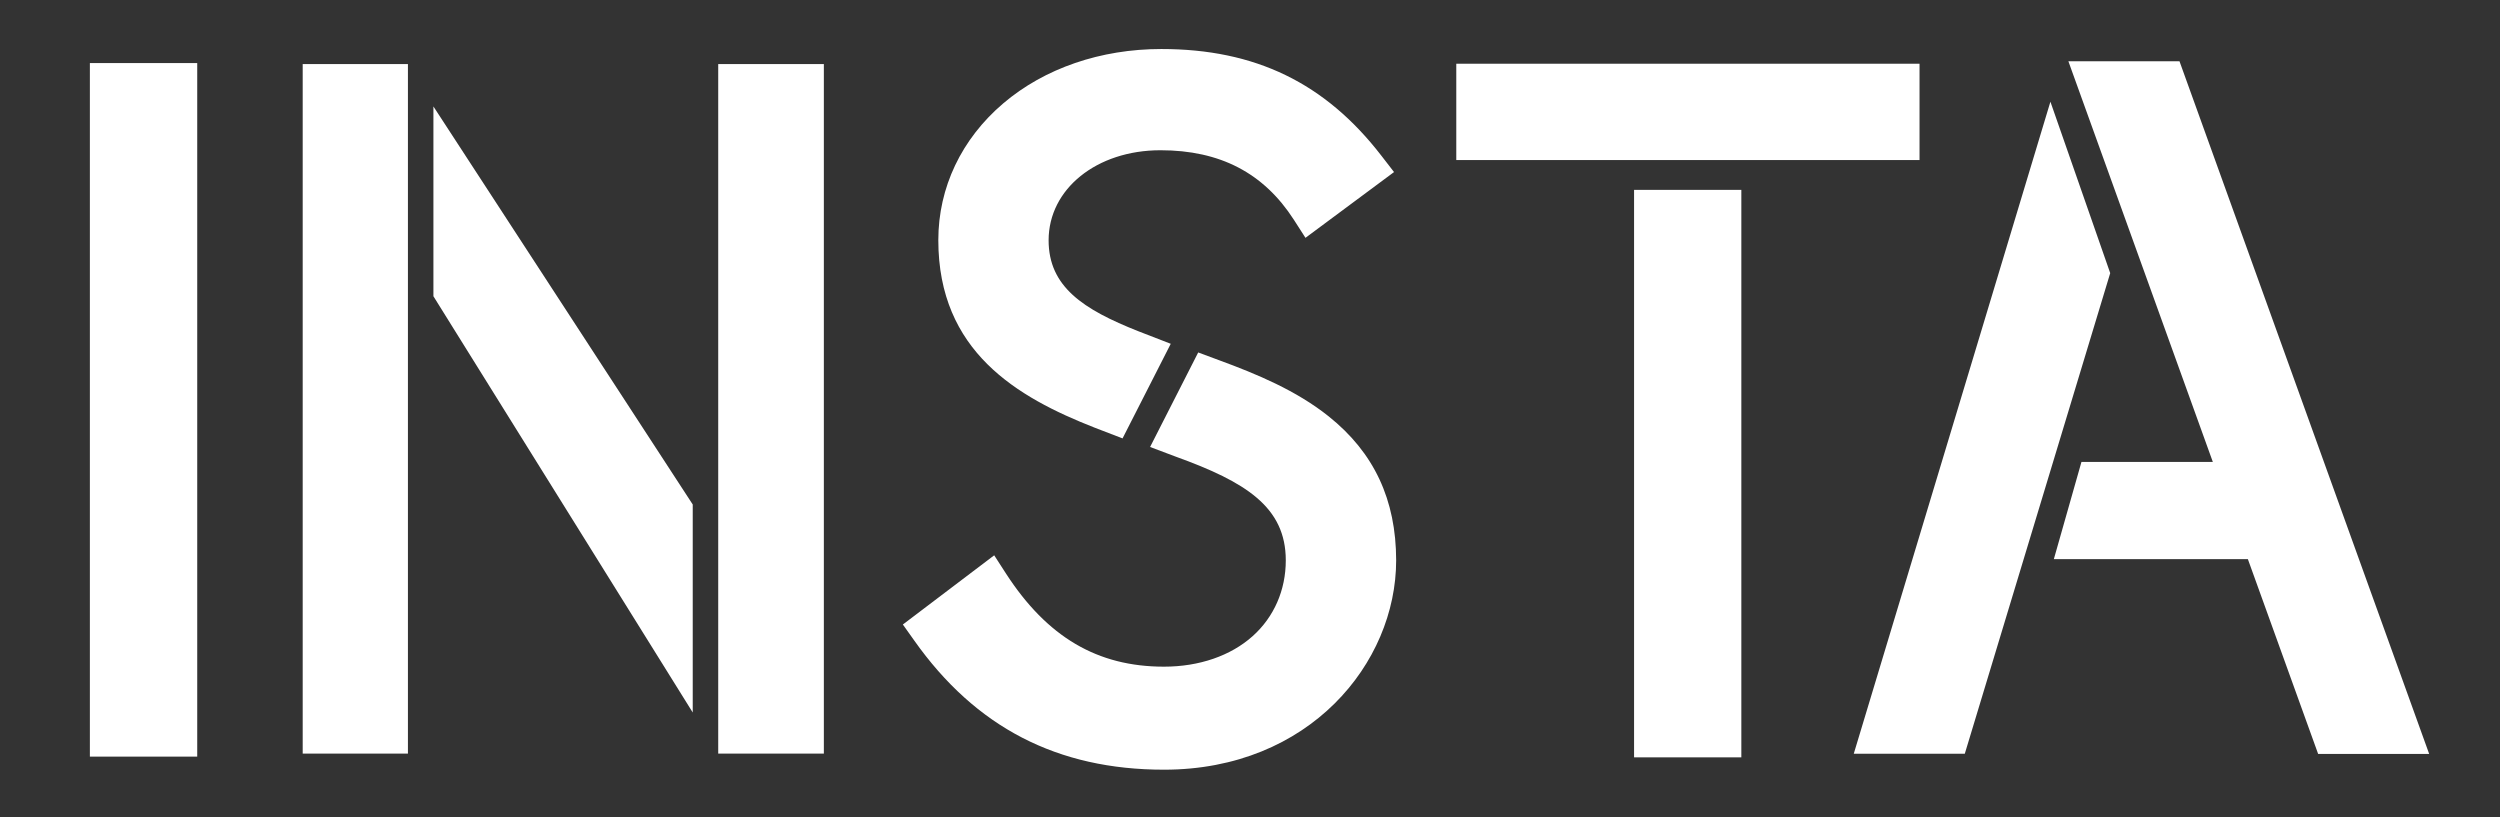
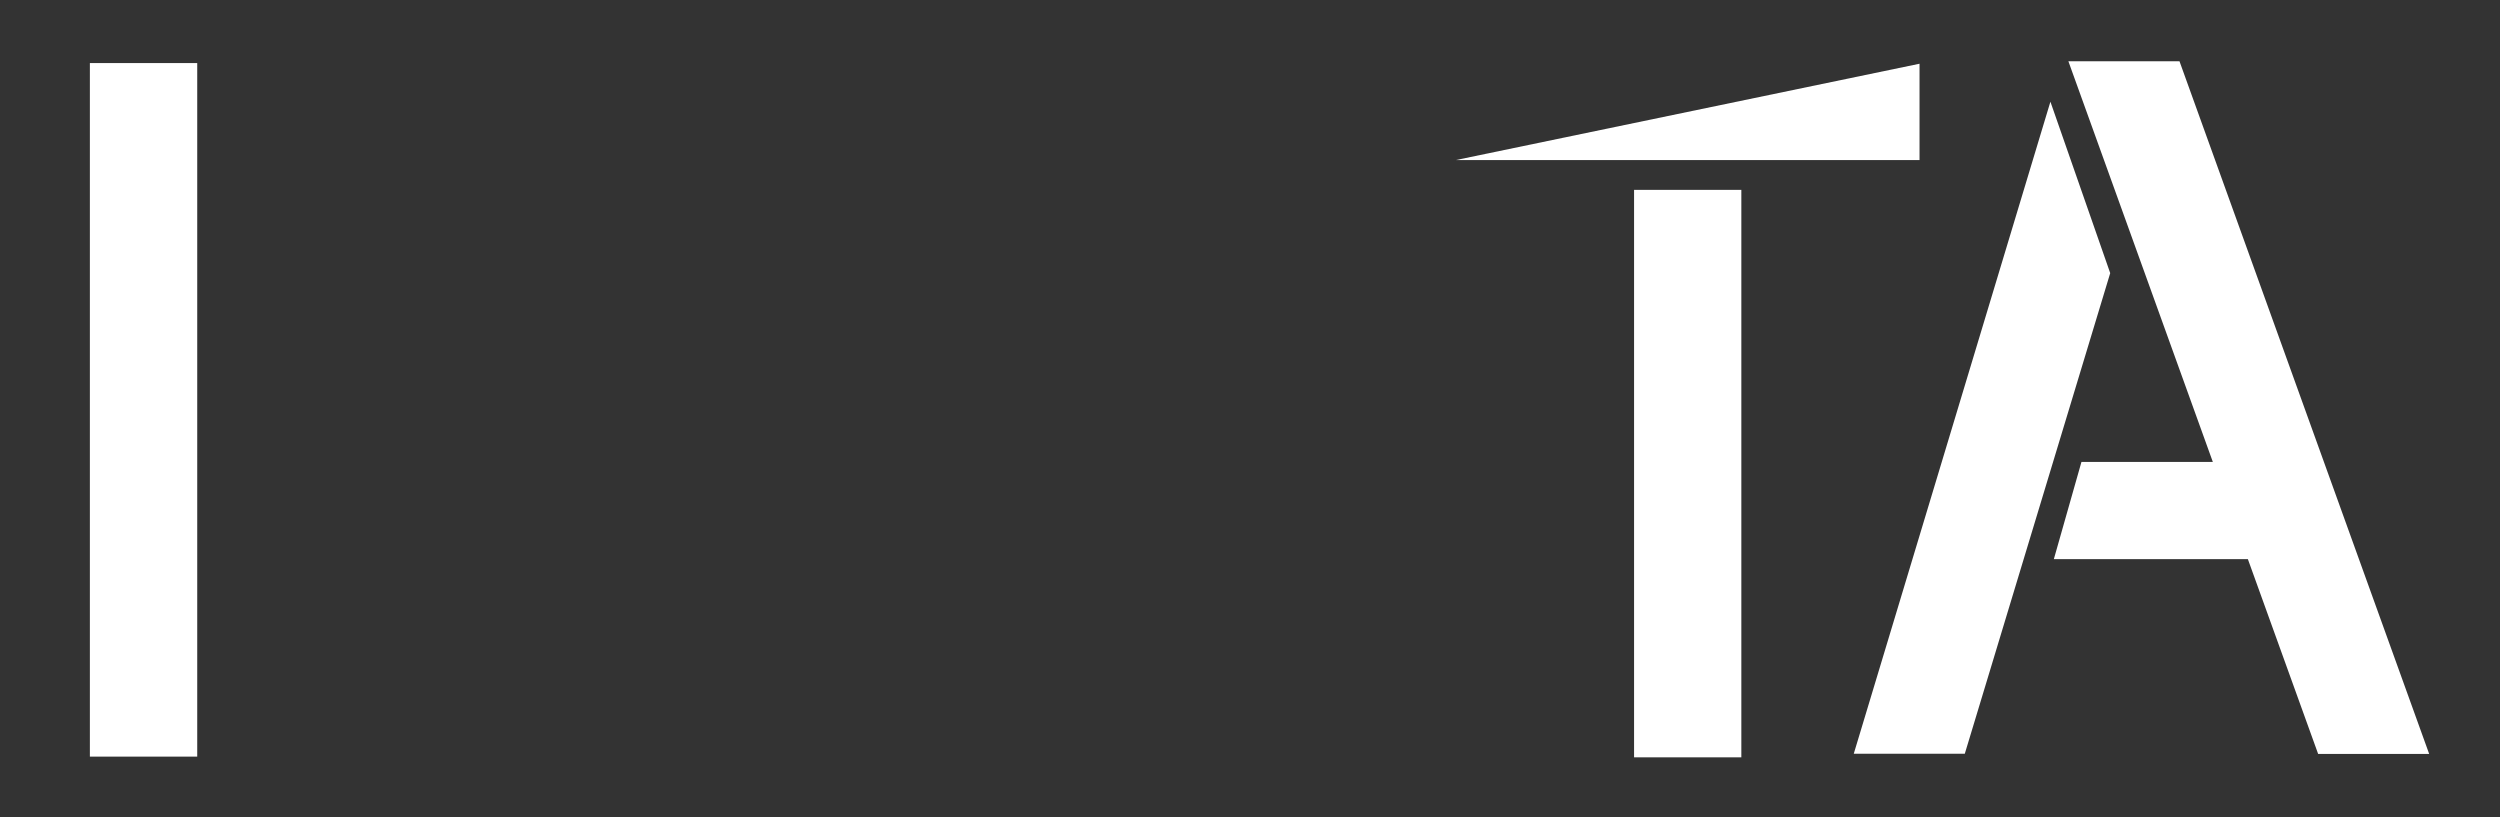
<svg xmlns="http://www.w3.org/2000/svg" width="306px" height="100px" viewBox="0 0 306 100" version="1.1">
  <rect x="0" y="0" width="306" height="100" fill="#333333" stroke="none" />
  <title>insta</title>
  <g id="insta" stroke="none" stroke-width="1" fill="none" fill-rule="evenodd">
    <polygon id="Path" fill="#FFFFFF" fill-rule="nonzero" points="11 92.61 11 7.72 24.14 7.72 24.14 92.61" />
-     <path d="M170.89,68.58 C170.89,81.17 160.26,94.21 142.48,94.21 C129.42,94.21 119.41,89.03 111.89,78.38 L110.51,76.44 L121.69,67.97 L123.13,70.2 C128.17,77.98 134.32,81.6 142.47,81.6 C146.78,81.6 150.64,80.27 153.33,77.86 C155.94,75.52 157.38,72.23 157.38,68.59 C157.38,62.04 152.45,58.98 143.93,55.9 L140.77,54.71 L146.66,43.14 L149.19,44.08 C153.82,45.78 158.66,47.79 162.64,50.97 C168.19,55.41 170.88,61.17 170.89,68.58 Z M114.85,29.39 C114.85,22.96 117.68,17.01 122.8,12.65 C127.86,8.35 134.73,6 142.14,6 C153.64,6 162.21,10.15 169.09,19.07 L170.63,21.06 L159.79,29.11 L158.37,26.9 C154.68,21.17 149.33,18.39 142.04,18.39 C134.23,18.39 128.35,23.13 128.35,29.41 C128.35,35.08 132.56,37.87 139.35,40.55 L143.3,42.08 L137.4,53.66 L133.97,52.34 C124.51,48.63 114.85,43.02 114.85,29.39 Z" id="Shape" fill="#FFFFFF" fill-rule="nonzero" />
-     <path d="M37.05,92.24 L37.05,7.84 L49.93,7.84 L49.93,92.24 L37.05,92.24 Z M53.05,13.03 L84.79,61.75 L84.79,87.21 L53.05,36.26 L53.05,13.03 Z M87.91,92.24 L87.91,7.84 L100.84,7.84 L100.84,92.24 L87.91,92.24 Z" id="Shape" fill="#FFFFFF" fill-rule="nonzero" />
-     <path d="M178.25,19.58 L178.25,7.8 L234.95,7.8 L234.95,19.59 L178.25,19.59 L178.25,19.58 Z M200.01,92.7 L200.01,23.24 L213.14,23.24 L213.14,92.7 L200.01,92.7 Z" id="Shape" fill="#FFFFFF" fill-rule="nonzero" />
+     <path d="M178.25,19.58 L234.95,7.8 L234.95,19.59 L178.25,19.59 L178.25,19.58 Z M200.01,92.7 L200.01,23.24 L213.14,23.24 L213.14,92.7 L200.01,92.7 Z" id="Shape" fill="#FFFFFF" fill-rule="nonzero" />
    <polygon id="Path" fill="#FFFFFF" fill-rule="nonzero" points="250.97 12.45 226.9 92.26 240.49 92.26 258.29 33.43" />
    <polygon id="Path" fill="#FFFFFF" fill-rule="nonzero" points="297.33 92.28 266.77 7.5 253.17 7.5 270.85 56.54 254.77 56.54 251.39 68.44 275.14 68.44 283.74 92.28" />
  </g>
</svg>